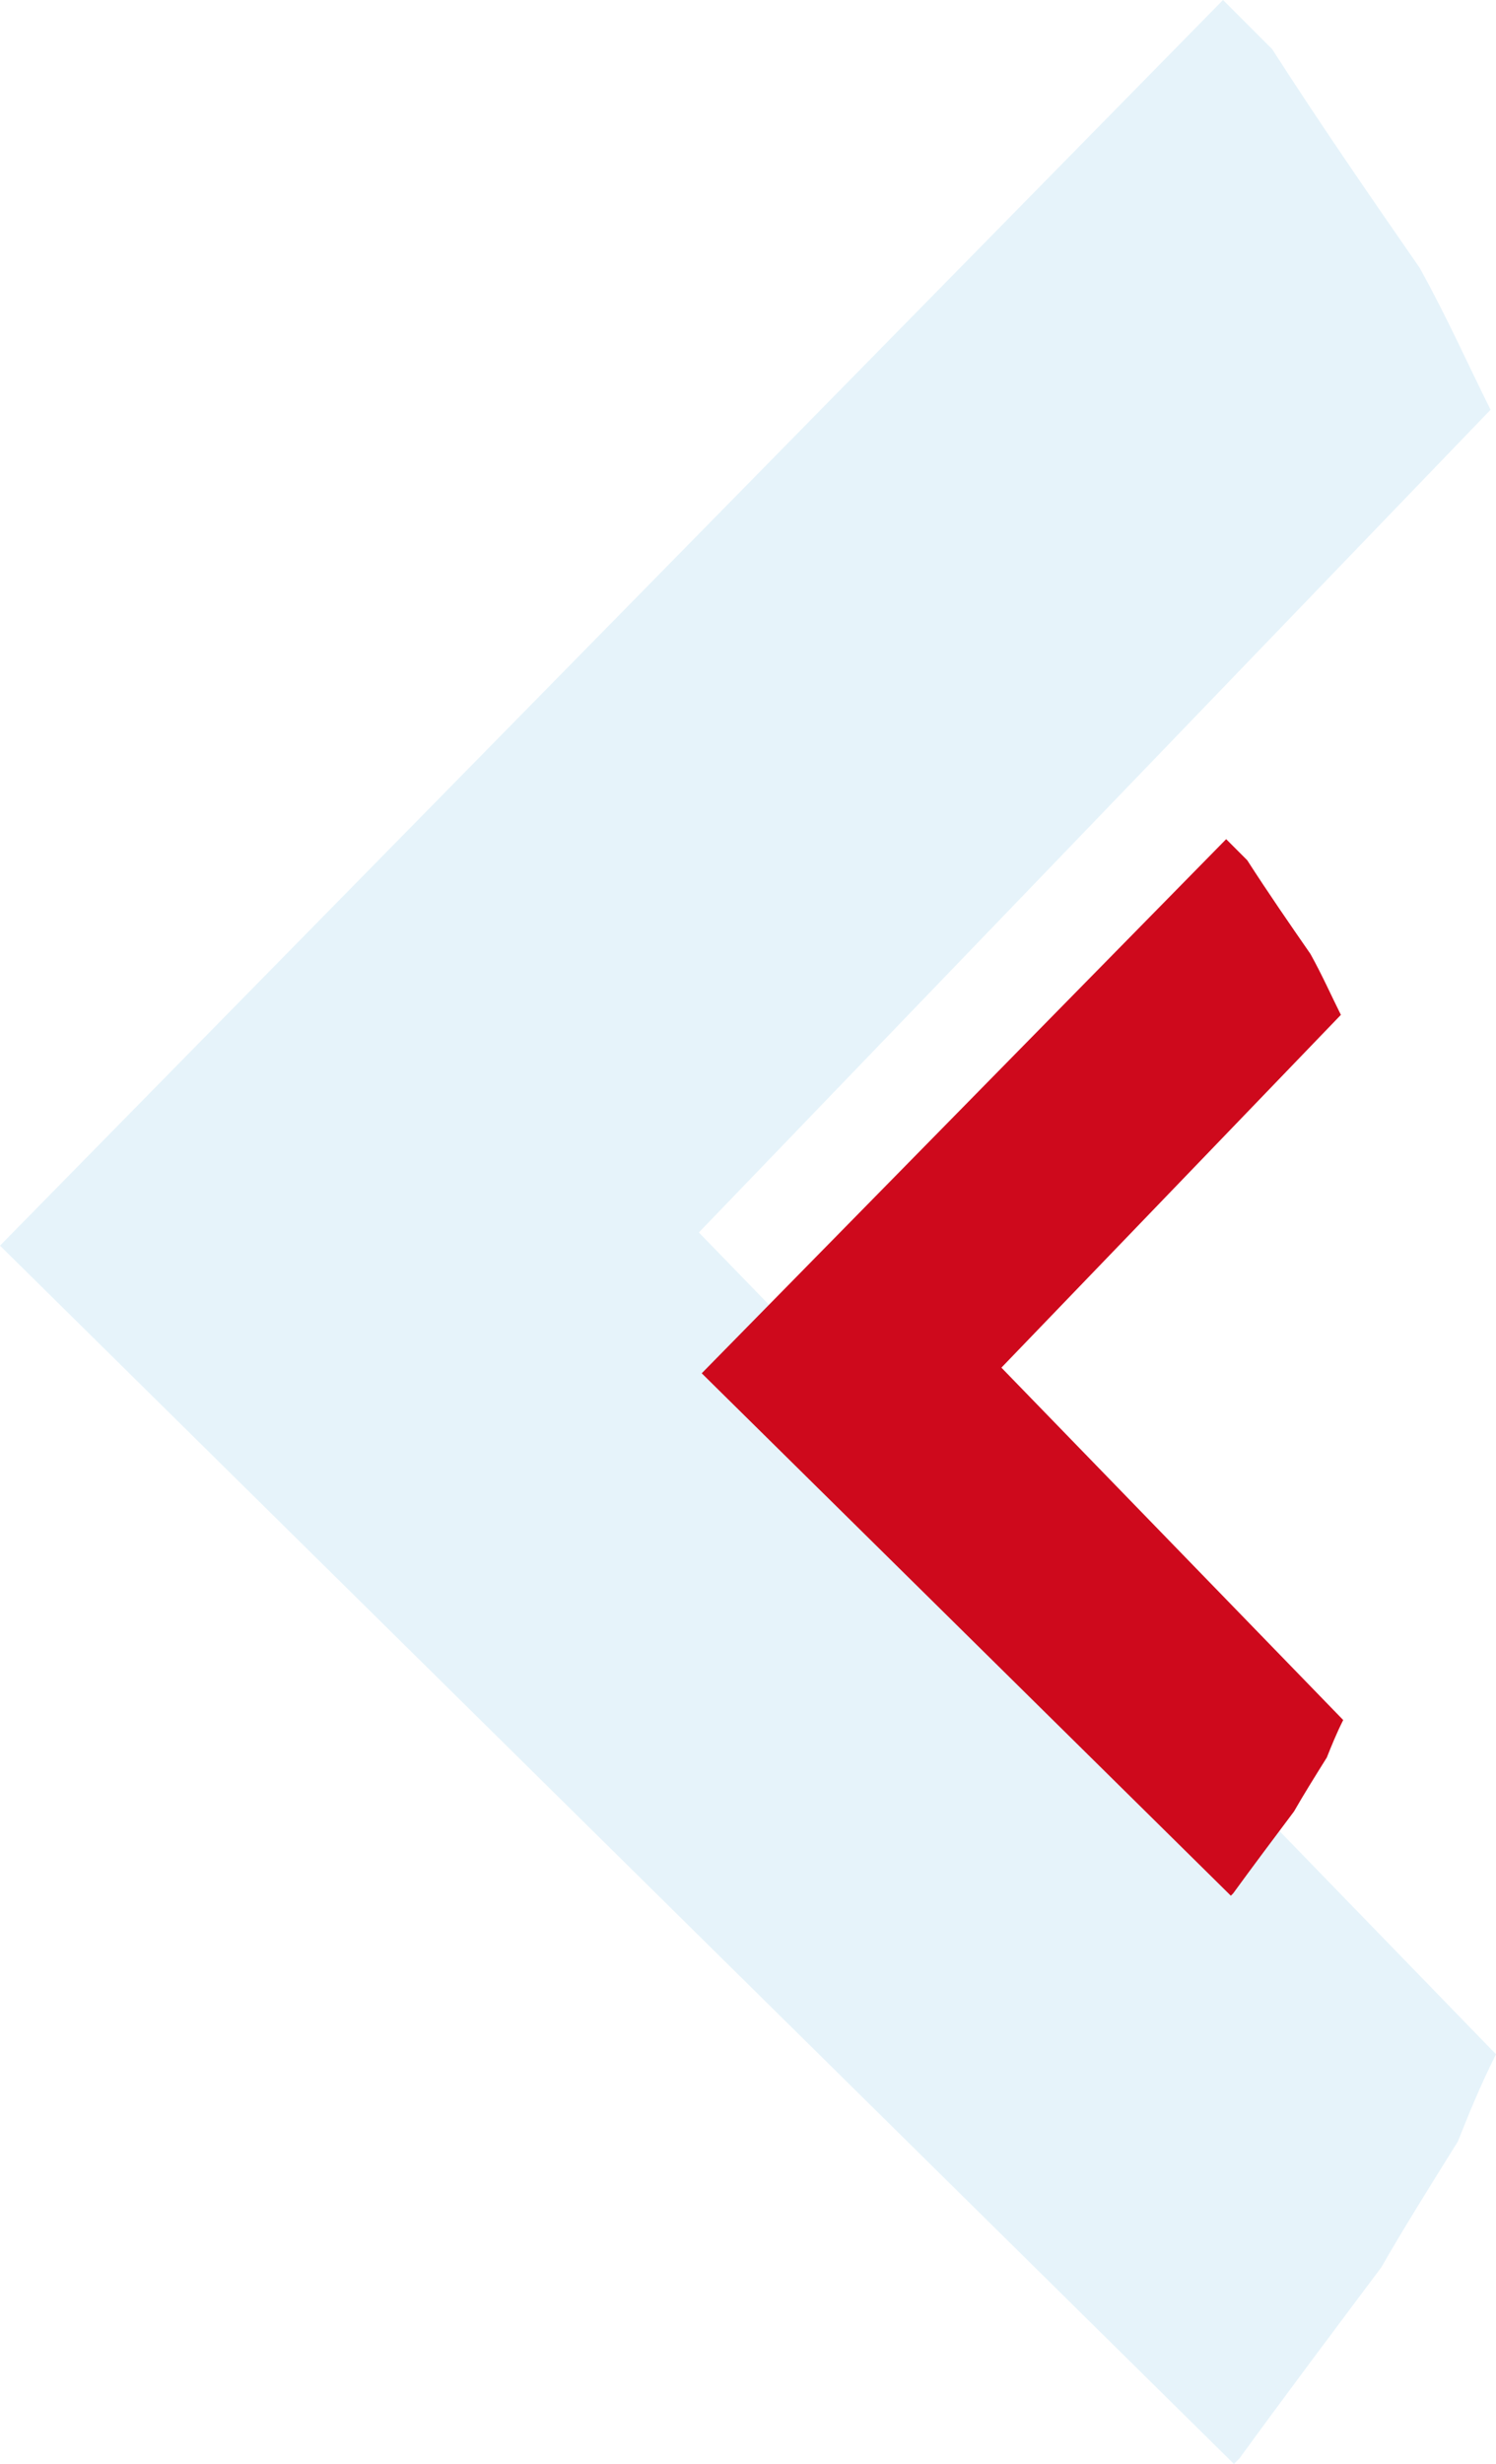
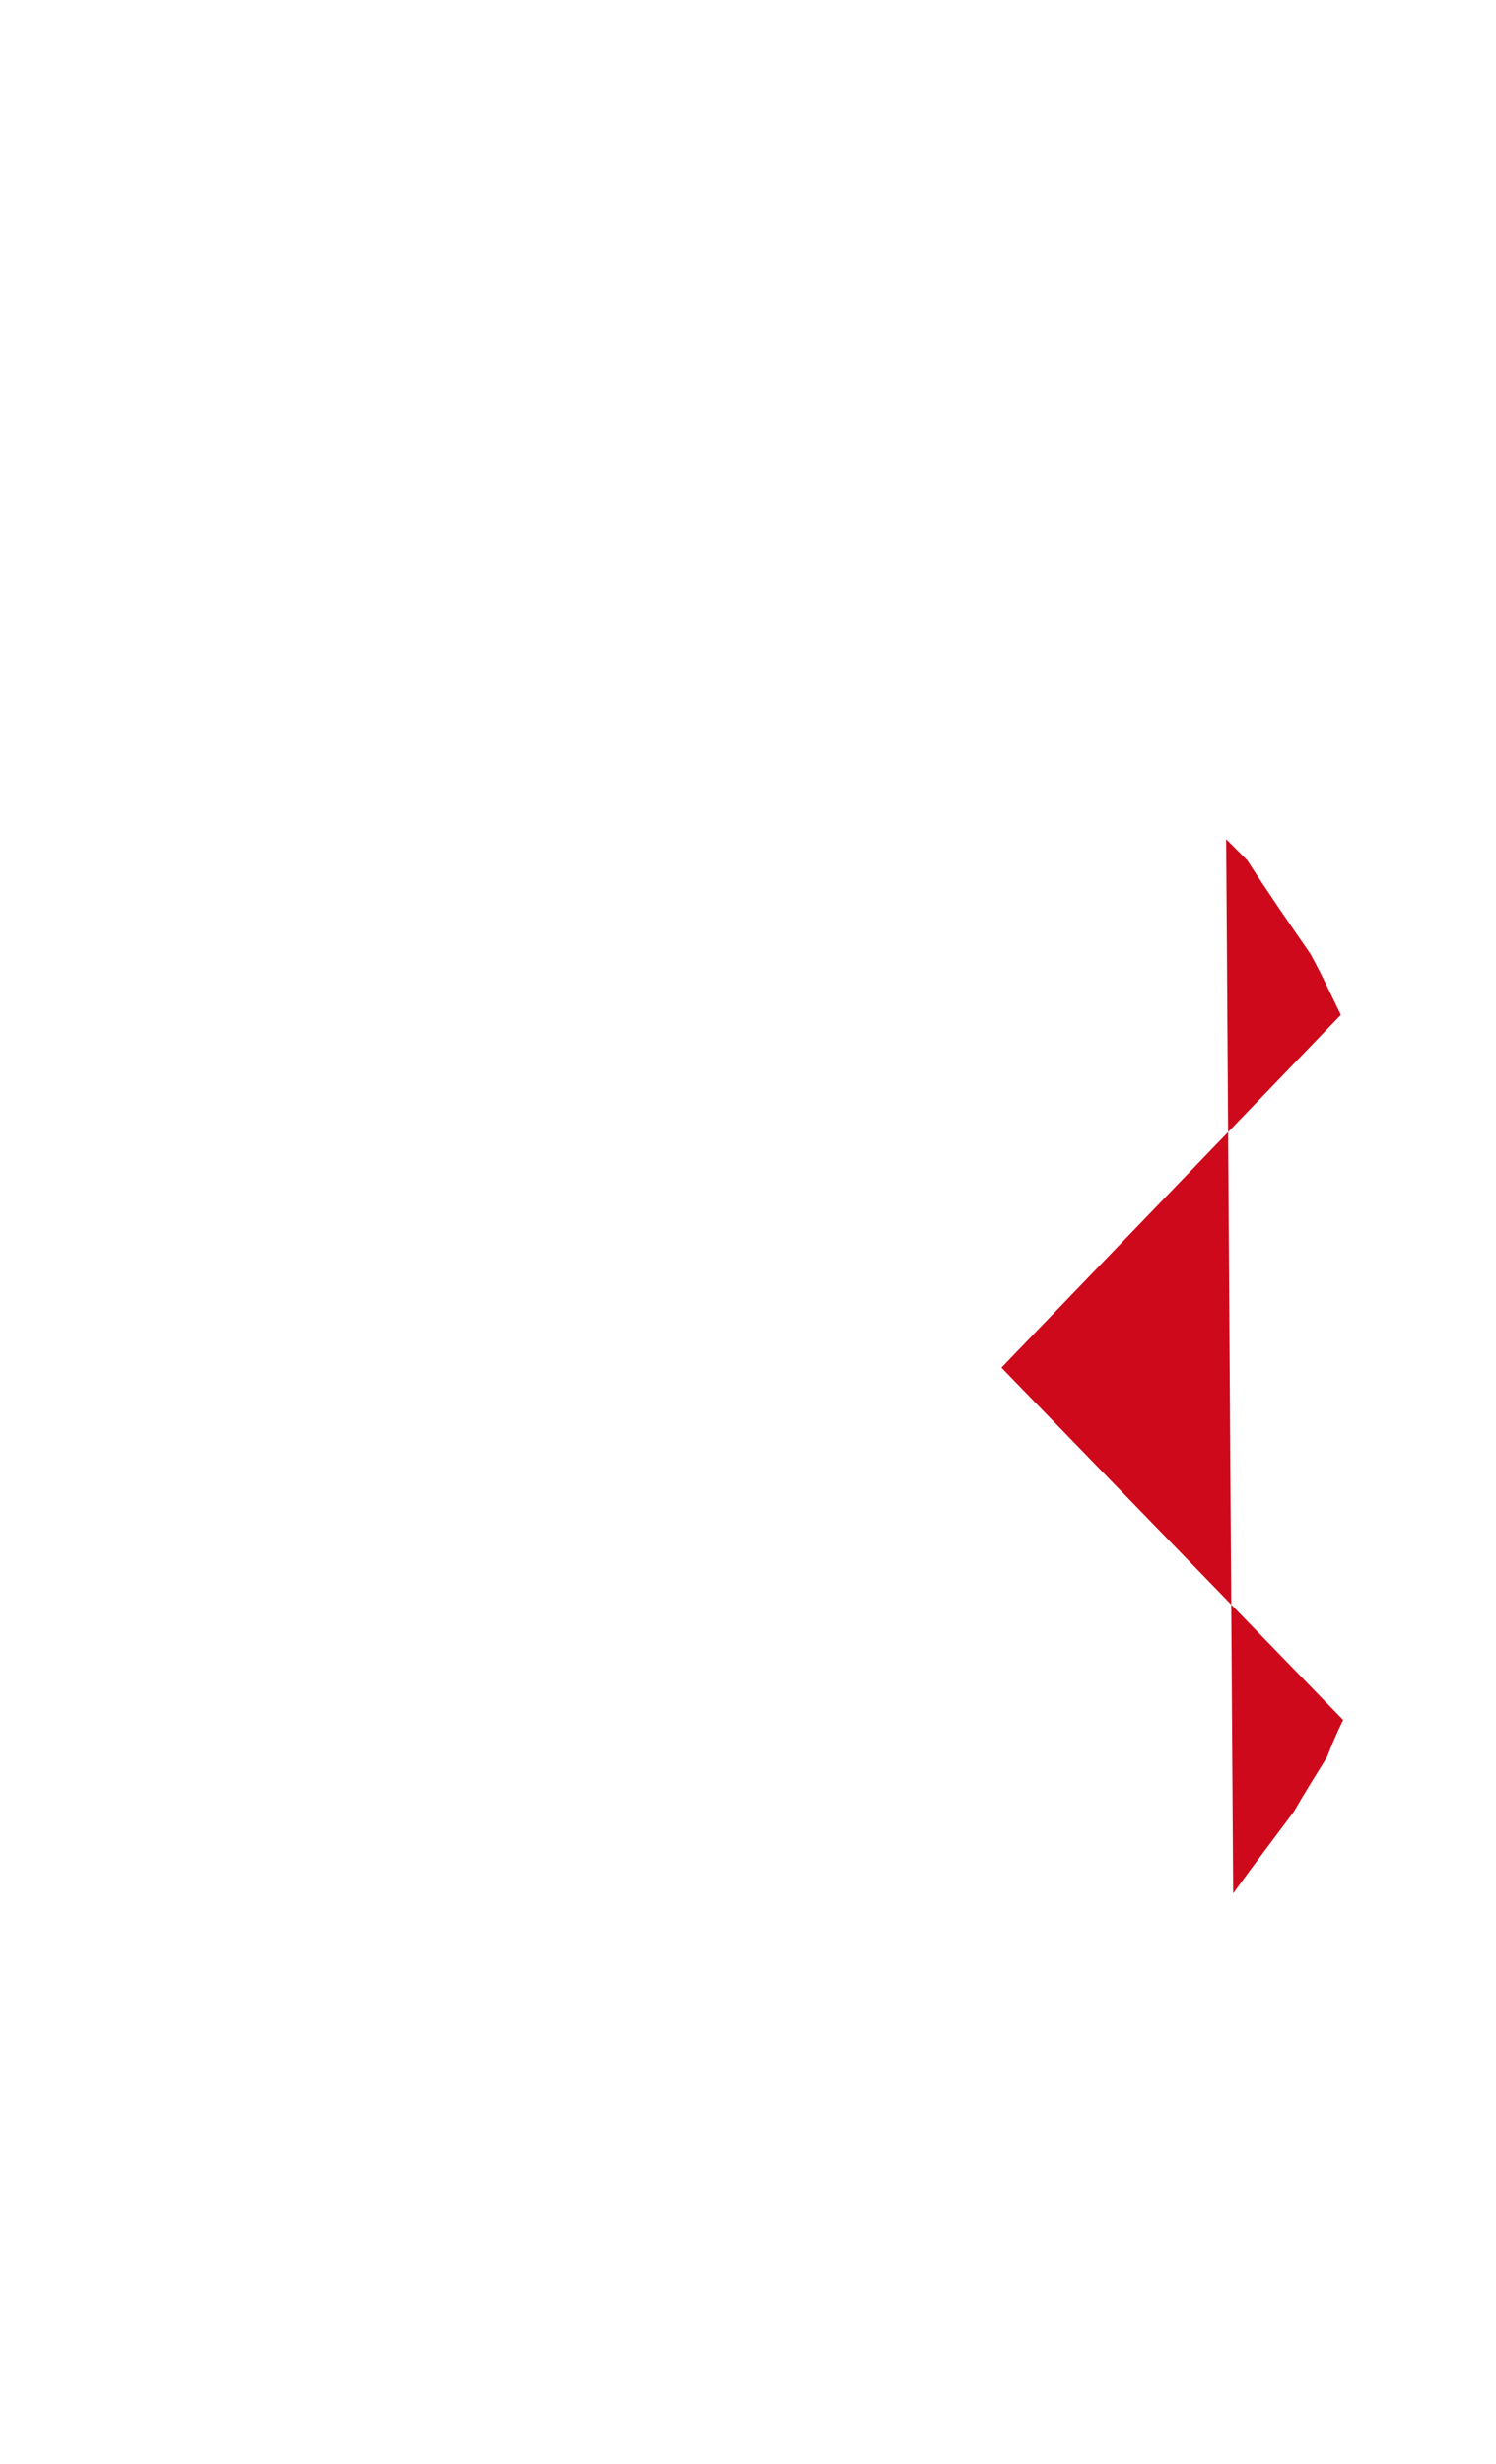
<svg xmlns="http://www.w3.org/2000/svg" width="528.936" height="870.618" viewBox="0 0 528.936 870.618">
  <defs>
    <clipPath id="clip-path">
      <rect id="Rectángulo_1" data-name="Rectángulo 1" width="528.936" height="870.618" fill="#0089ce" />
    </clipPath>
    <clipPath id="clip-path-2">
      <rect id="Rectángulo_1-2" data-name="Rectángulo 1" width="226.808" height="373.323" fill="#ce091c" />
    </clipPath>
  </defs>
  <g id="Grupo_9974" data-name="Grupo 9974" transform="translate(-1046 -158.989)">
    <g id="Grupo_9960" data-name="Grupo 9960" transform="translate(1046 158.989)" opacity="0.1">
      <g id="Grupo_1" data-name="Grupo 1" clip-path="url(#clip-path)">
-         <path id="Trazado_1" data-name="Trazado 1" d="M438.209,868.686c15.442-21.235,32.817-44.393,50.193-67.56,7.724-13.517,17.375-28.959,27.025-44.4,3.859-9.649,7.718-19.307,13.509-30.875L247.1,435.483l279.914-290.7c-7.724-15.442-15.434-32.818-25.1-50.193-17.375-25.085-34.742-50.2-52.118-77.217Q441.1,8.682,432.418,0L0,440.134,436.276,870.618Z" transform="translate(-0.001 0)" fill="#0089ce" fill-rule="evenodd" />
-       </g>
+         </g>
    </g>
    <g id="Grupo_9961" data-name="Grupo 9961" transform="translate(1294.109 455.5)">
      <g id="Grupo_1-2" data-name="Grupo 1" clip-path="url(#clip-path-2)">
-         <path id="Trazado_1-2" data-name="Trazado 1" d="M187.9,372.494c6.622-9.105,14.072-19.036,21.523-28.97,3.312-5.8,7.45-12.418,11.588-19.04,1.655-4.138,3.309-8.279,5.793-13.239L105.955,186.736,225.983,62.082c-3.312-6.622-6.618-14.072-10.763-21.523-7.45-10.756-14.9-21.526-22.348-33.111Q189.146,3.723,185.421,0L0,188.731,187.076,373.323Z" transform="translate(0 -0.001)" fill="#ce091c" fill-rule="evenodd" />
+         <path id="Trazado_1-2" data-name="Trazado 1" d="M187.9,372.494c6.622-9.105,14.072-19.036,21.523-28.97,3.312-5.8,7.45-12.418,11.588-19.04,1.655-4.138,3.309-8.279,5.793-13.239L105.955,186.736,225.983,62.082c-3.312-6.622-6.618-14.072-10.763-21.523-7.45-10.756-14.9-21.526-22.348-33.111Q189.146,3.723,185.421,0Z" transform="translate(0 -0.001)" fill="#ce091c" fill-rule="evenodd" />
      </g>
    </g>
  </g>
</svg>